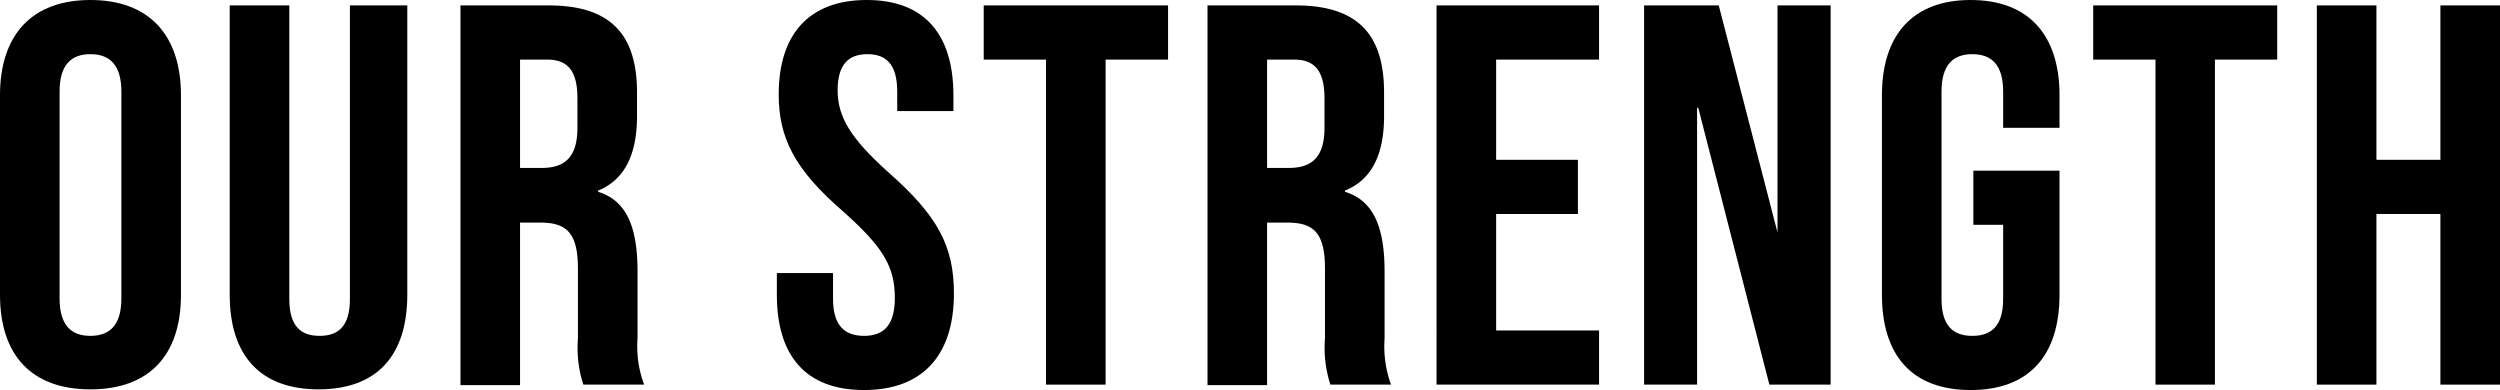
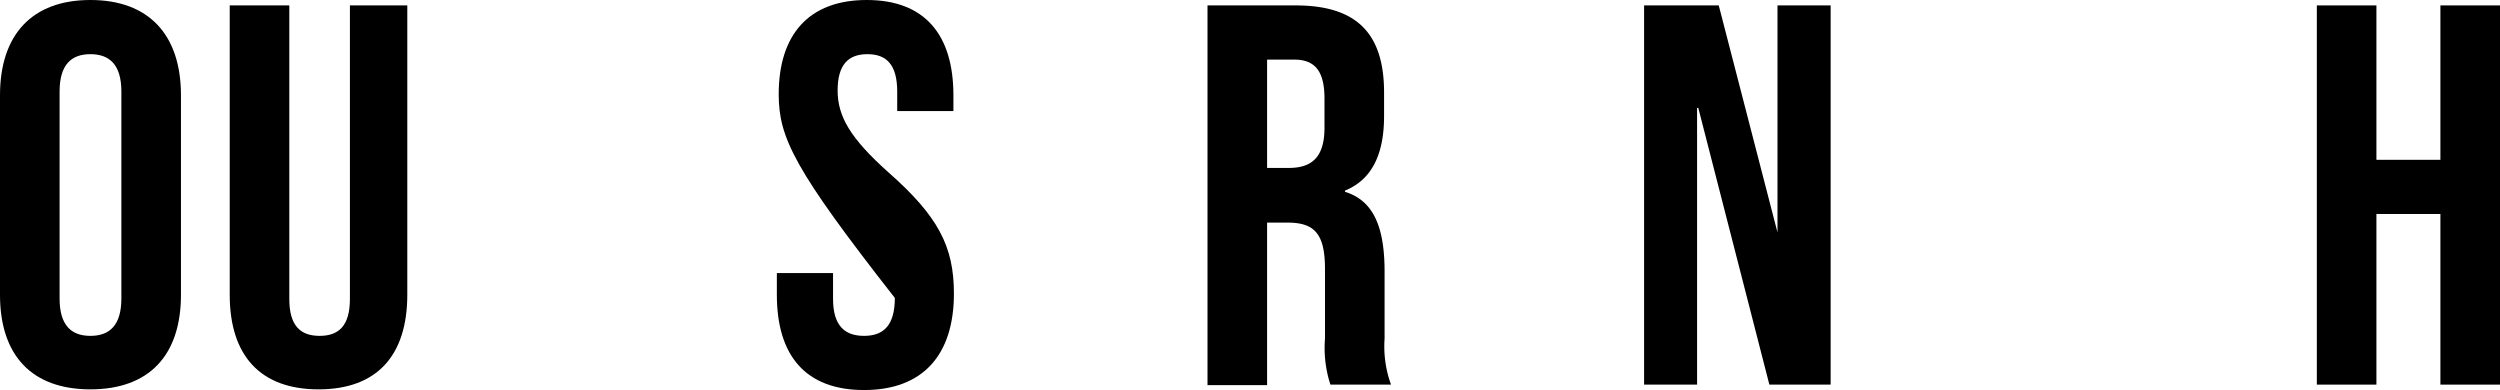
<svg xmlns="http://www.w3.org/2000/svg" viewBox="0 0 147.68 23.04">
  <title>about_title1</title>
  <g id="レイヤー_2" data-name="レイヤー 2">
    <g id="コンテンツ">
      <g>
        <path d="M0,17.41V5.63C0,2.05,1.89,0,5.34,0s5.35,2.05,5.35,5.63V17.41C10.69,21,8.8,23,5.34,23S0,21,0,17.41Zm7.17.22V5.41c0-1.6-.71-2.21-1.83-2.21s-1.82.61-1.82,2.21V17.63c0,1.6.7,2.21,1.82,2.21S7.17,19.23,7.17,17.63Z" />
        <path d="M13.57,17.41V.32h3.52V17.66c0,1.6.67,2.18,1.79,2.18s1.79-.58,1.79-2.18V.32h3.39V17.41C24.06,21,22.27,23,18.82,23S13.57,21,13.57,17.41Z" />
-         <path d="M27.2.32h5.21c3.65,0,5.22,1.7,5.22,5.15V6.85c0,2.3-.74,3.77-2.3,4.41v.07c1.76.54,2.33,2.21,2.33,4.73V20a6.45,6.45,0,0,0,.39,2.72H34.46A7,7,0,0,1,34.14,20v-4.1c0-2.08-.61-2.75-2.21-2.75H30.72v9.6H27.2ZM32,9.92c1.31,0,2.11-.58,2.11-2.37V5.82c0-1.6-.54-2.3-1.79-2.3h-1.6v6.4Z" />
-         <path d="M45.89,17.41V16.13h3.32v1.53c0,1.6.71,2.18,1.83,2.18s1.82-.58,1.82-2.24c0-1.86-.7-3-3-5.06C46.91,10,46,8.13,46,5.57,46,2.05,47.77,0,51.2,0s5.12,2.05,5.12,5.63v.93H53V5.41c0-1.6-.64-2.21-1.76-2.21s-1.76.61-1.76,2.14.74,2.82,3,4.84c2.94,2.59,3.87,4.38,3.87,7.16,0,3.65-1.85,5.7-5.31,5.7S45.89,21,45.89,17.41Z" />
-         <path d="M61.79,3.52H58.11V.32H69v3.2H65.31v19.2H61.79Z" />
+         <path d="M45.89,17.41V16.13h3.32v1.53c0,1.6.71,2.18,1.83,2.18s1.82-.58,1.82-2.24C46.91,10,46,8.13,46,5.57,46,2.05,47.77,0,51.2,0s5.12,2.05,5.12,5.63v.93H53V5.41c0-1.6-.64-2.21-1.76-2.21s-1.76.61-1.76,2.14.74,2.82,3,4.84c2.94,2.59,3.87,4.38,3.87,7.16,0,3.65-1.85,5.7-5.31,5.7S45.89,21,45.89,17.41Z" />
        <path d="M71.33.32h5.21c3.65,0,5.22,1.7,5.22,5.15V6.85c0,2.3-.74,3.77-2.31,4.41v.07c1.76.54,2.34,2.21,2.34,4.73V20a6.62,6.62,0,0,0,.38,2.72H78.59A7,7,0,0,1,78.27,20v-4.1c0-2.08-.61-2.75-2.21-2.75H74.85v9.6H71.33Zm4.8,9.6c1.31,0,2.11-.58,2.11-2.37V5.82c0-1.6-.55-2.3-1.79-2.3h-1.6v6.4Z" />
-         <path d="M84.86.32h9.6v3.2H88.38V9.44h4.83v3.2H88.38v6.88h6.08v3.2h-9.6Z" />
        <path d="M97.12.32h4.41L105,13.73H105V.32h3.14v22.4h-3.62L100.32,6.37h-.07V22.72H97.12Z" />
-         <path d="M111.17,17.41V5.63C111.17,2.05,113,0,116.41,0s5.25,2.05,5.25,5.63V7.55h-3.33V5.41c0-1.6-.7-2.21-1.82-2.21s-1.82.61-1.82,2.21V17.66c0,1.6.7,2.18,1.82,2.18s1.82-.58,1.82-2.18V13.28h-1.76v-3.2h5.09v7.33c0,3.58-1.79,5.63-5.25,5.63S111.17,21,111.17,17.41Z" />
-         <path d="M127.33,3.52h-3.68V.32h10.87v3.2h-3.68v19.2h-3.51Z" />
        <path d="M136.86.32h3.52V9.44h3.78V.32h3.52v22.4h-3.52V12.64h-3.78V22.72h-3.52Z" />
      </g>
    </g>
  </g>
</svg>